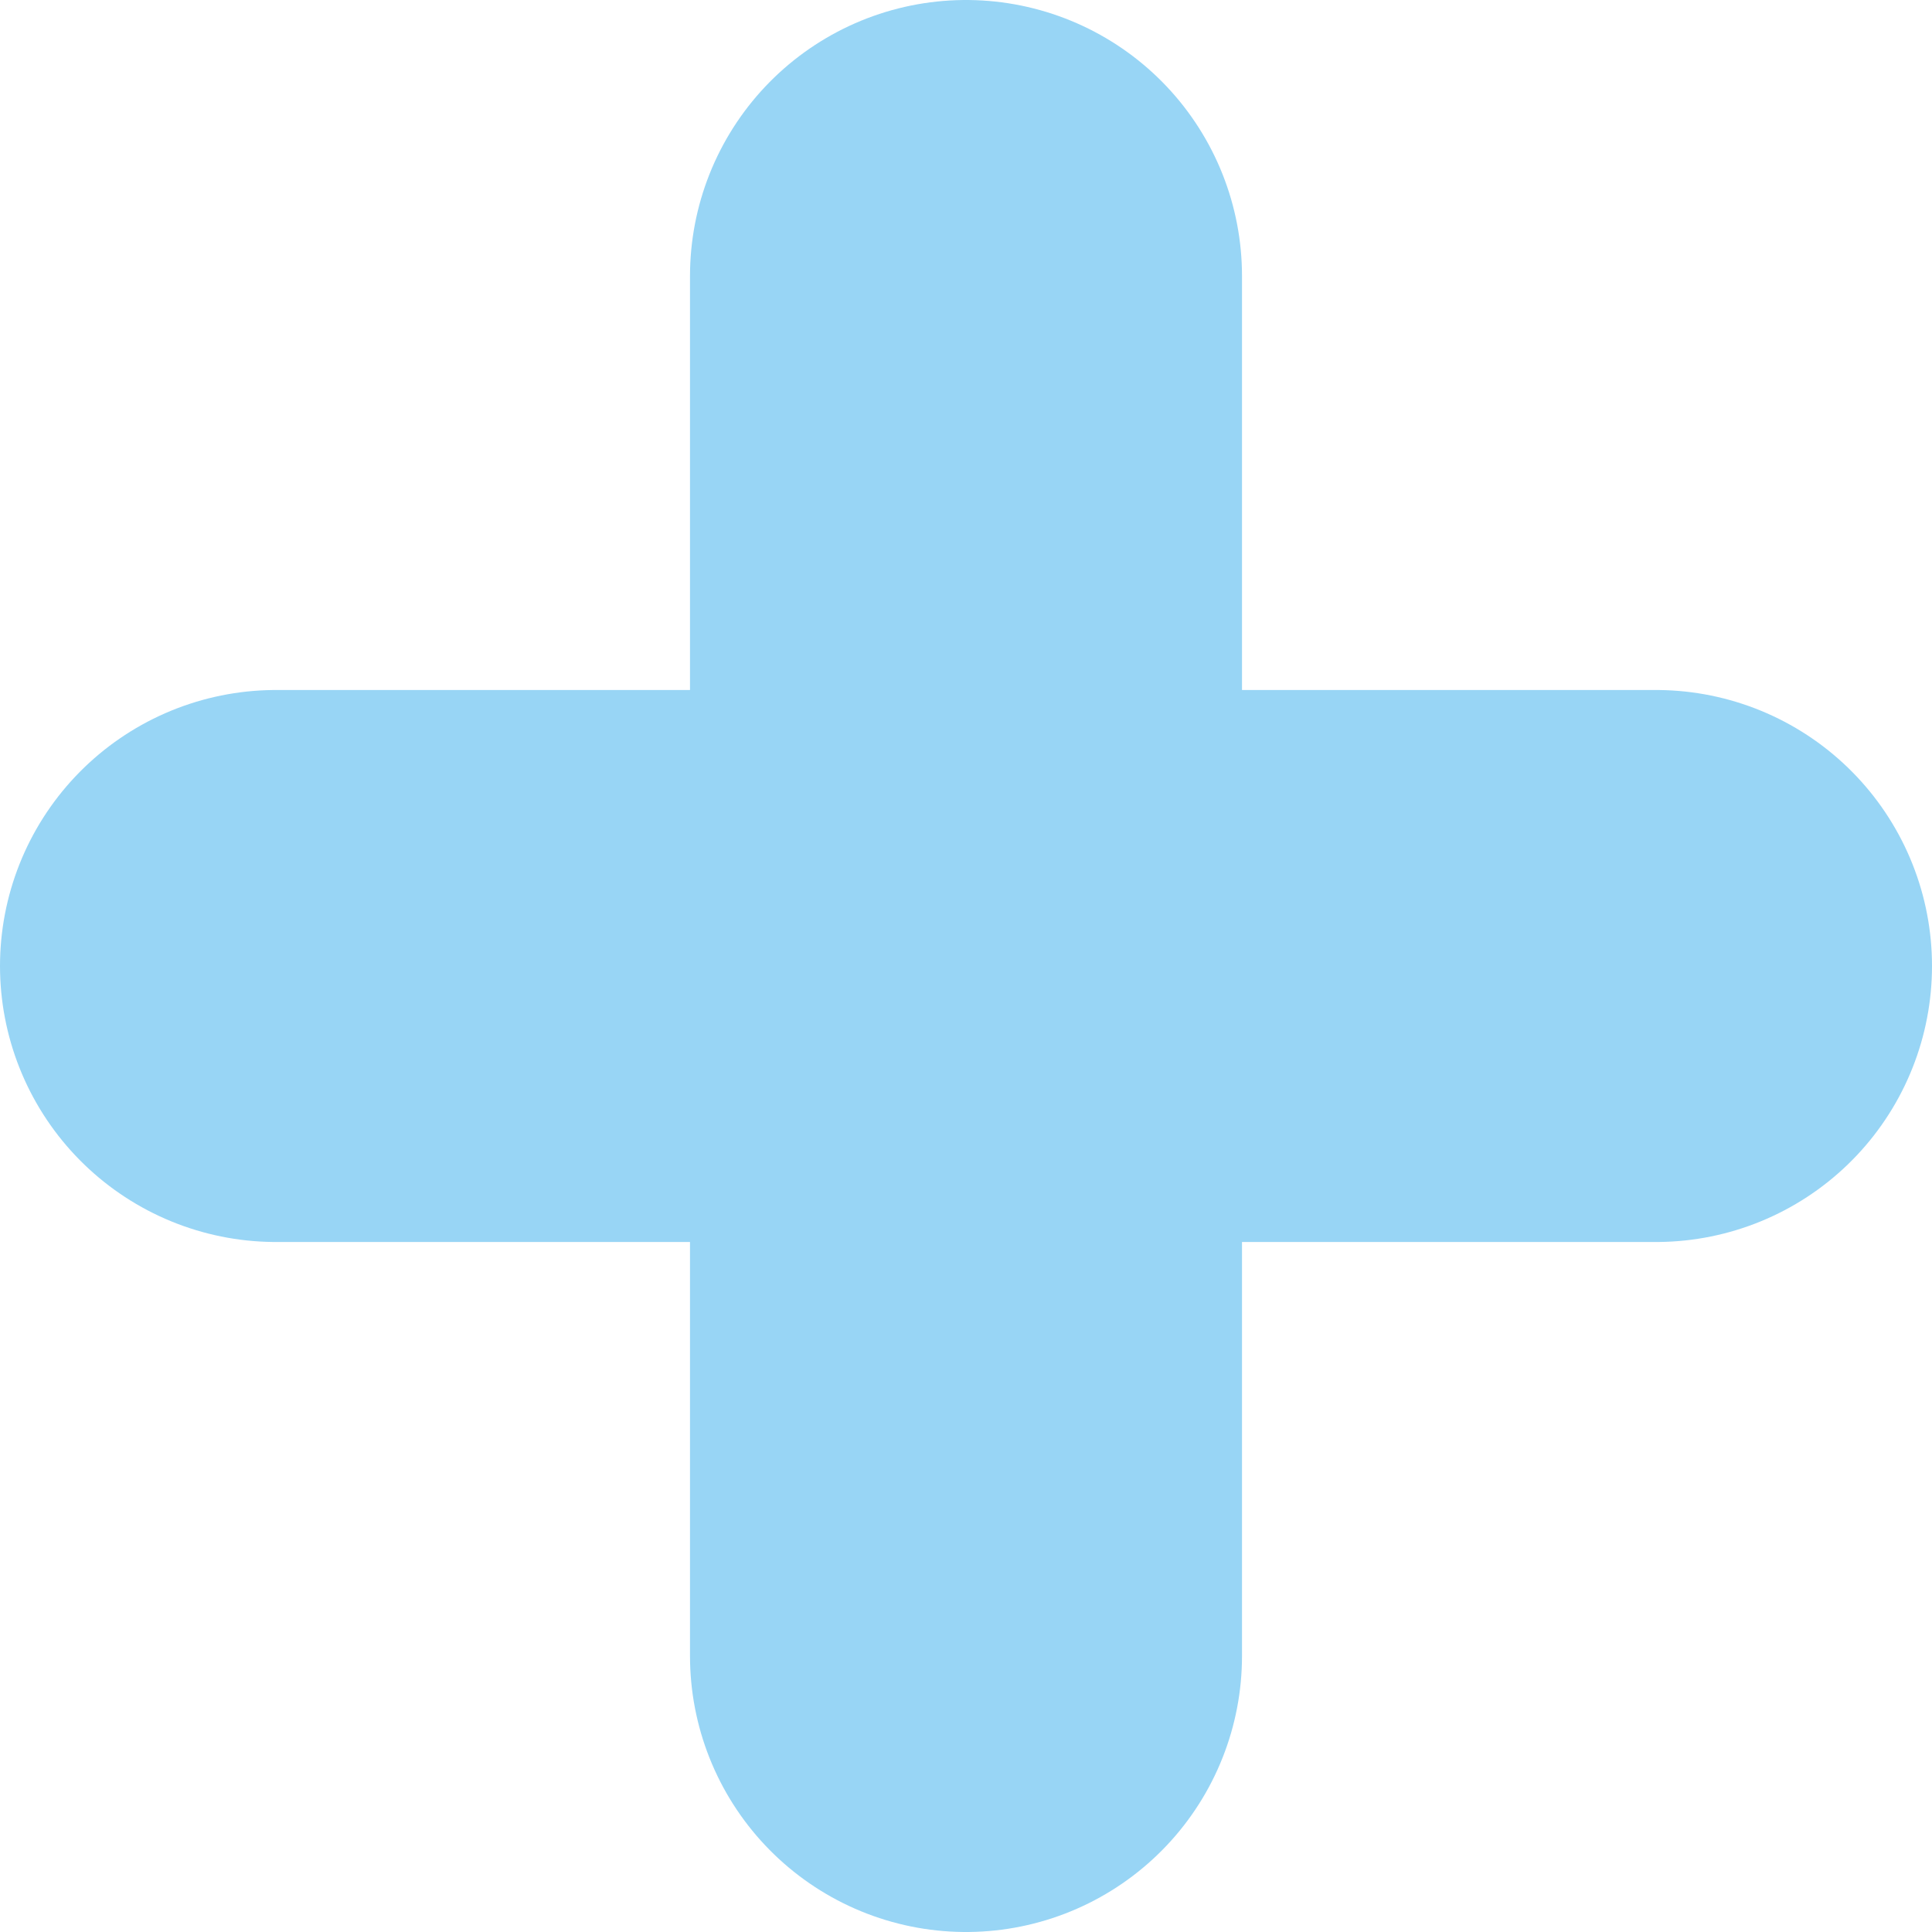
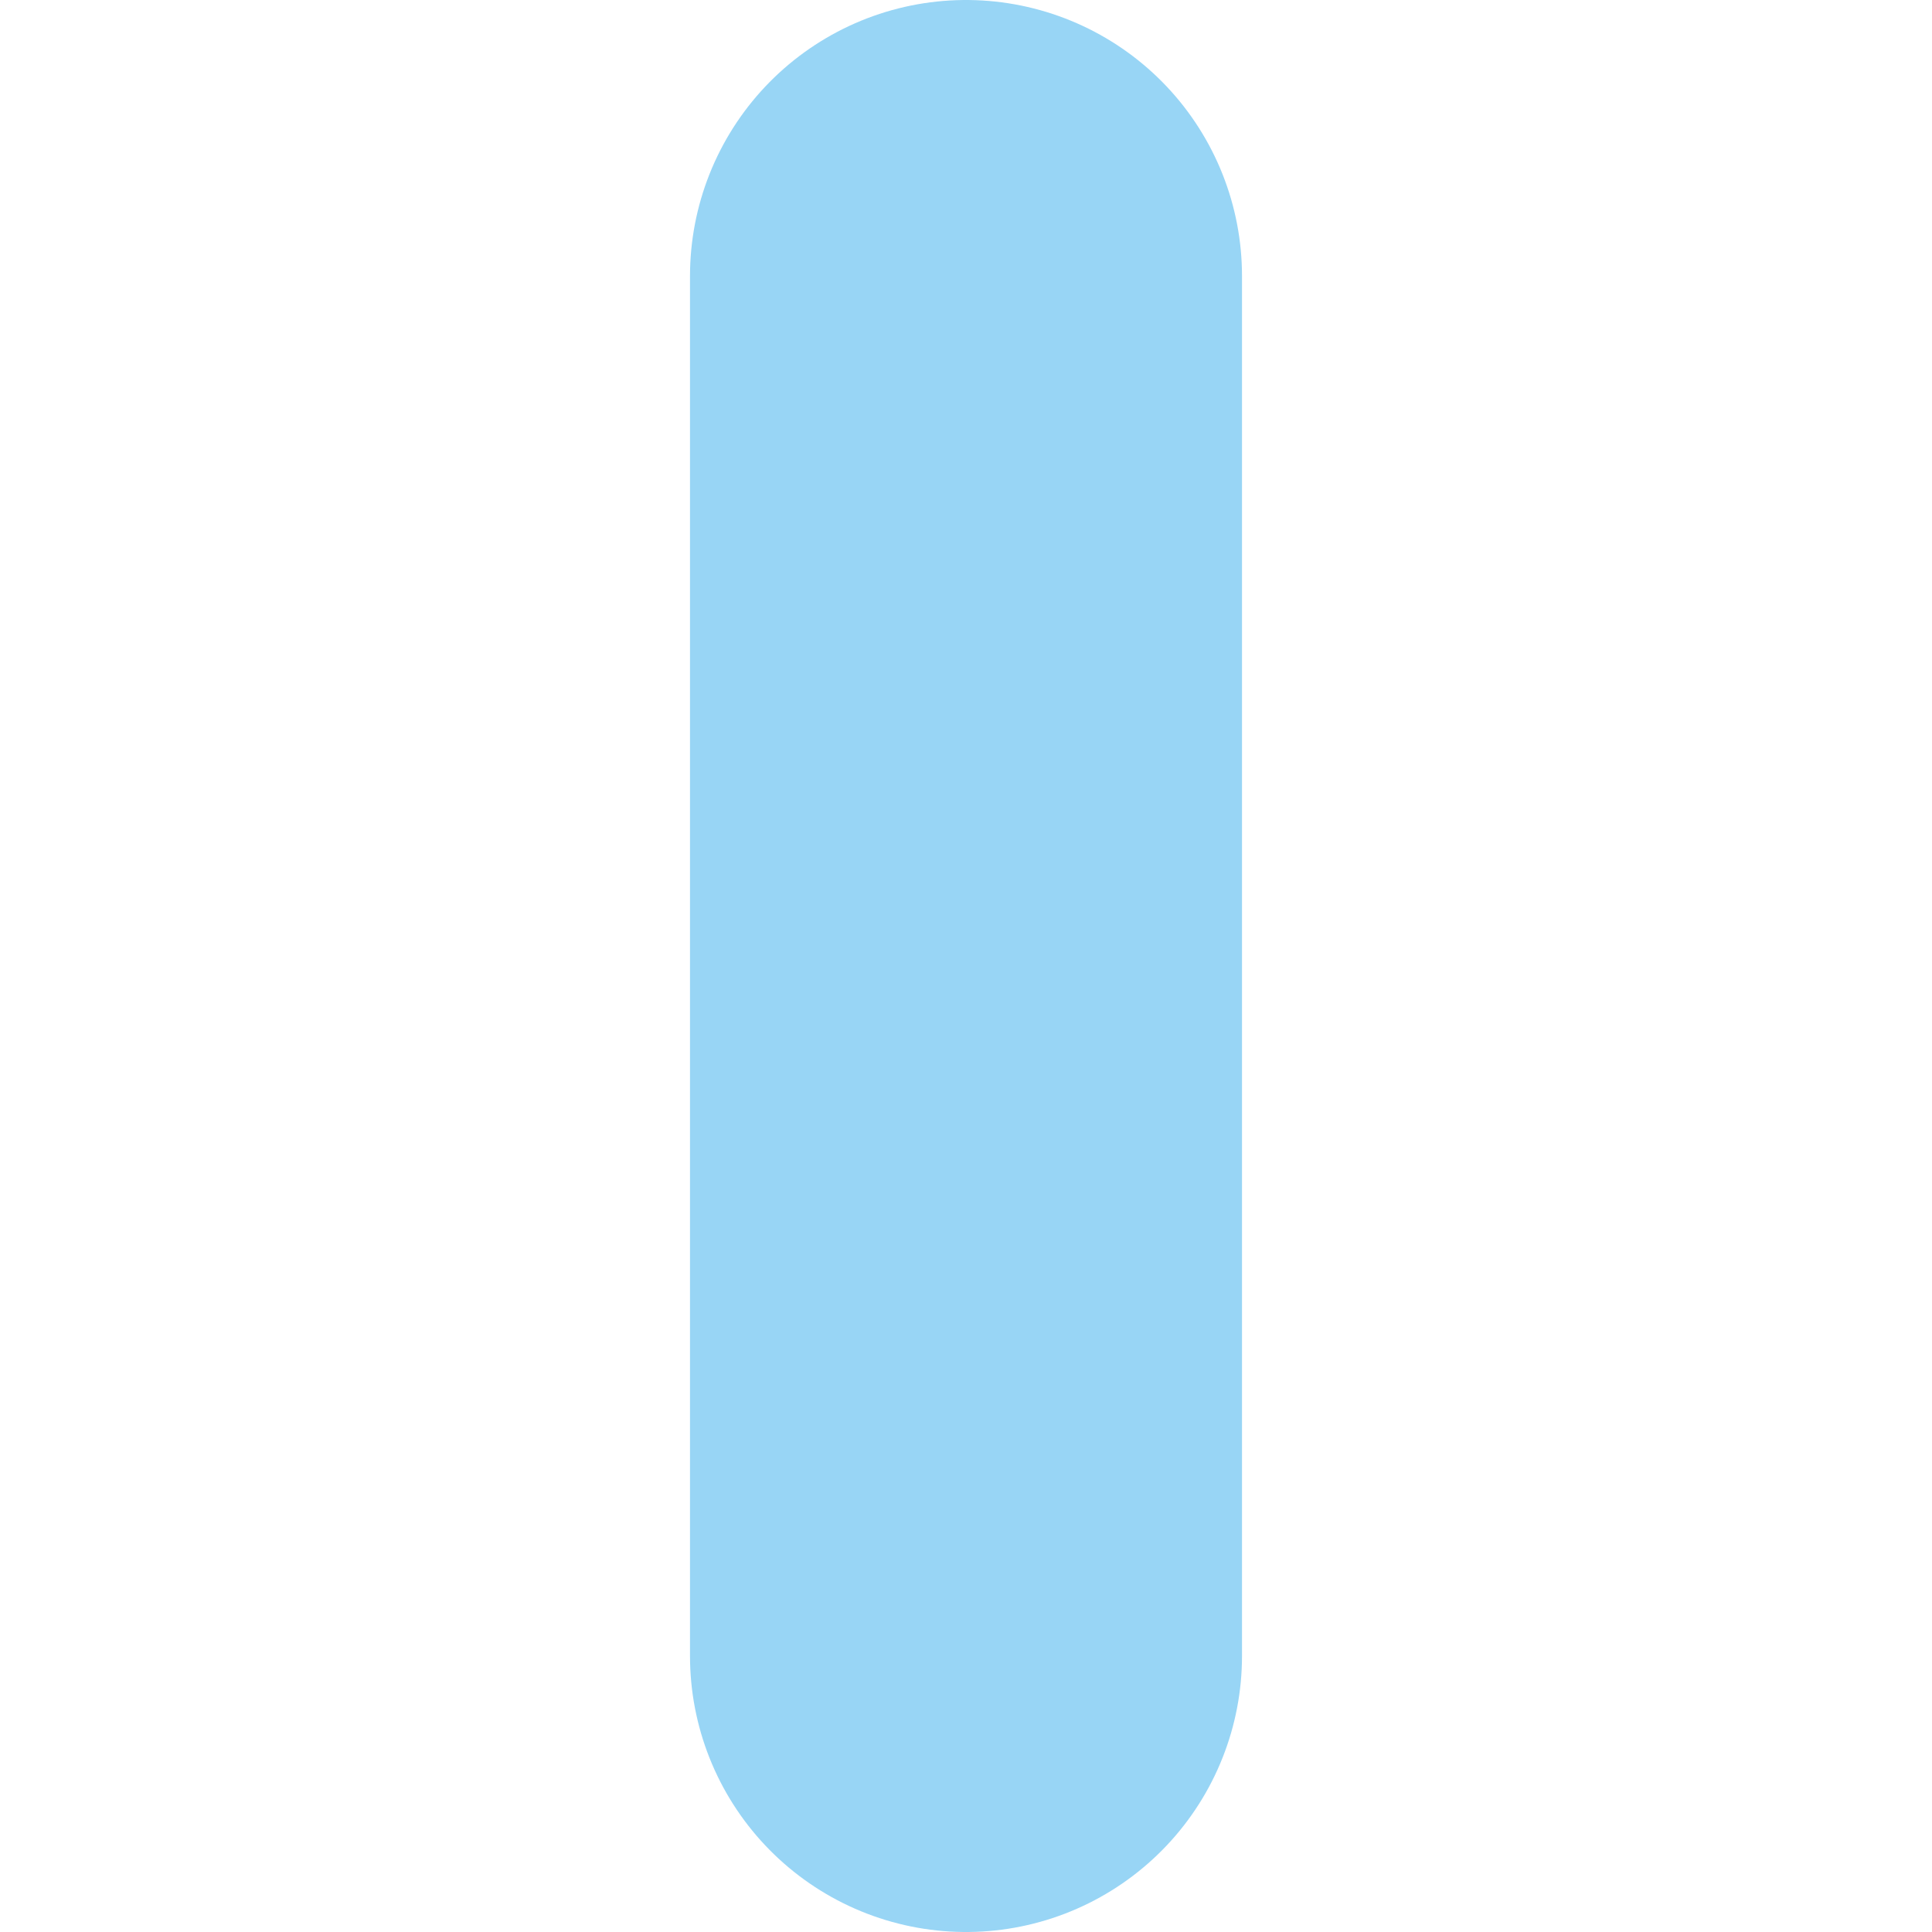
<svg xmlns="http://www.w3.org/2000/svg" version="1.1" id="圖層_1" x="0px" y="0px" width="35px" height="35px" viewBox="0 0 35 35" enable-background="new 0 0 35 35" xml:space="preserve">
-   <line fill="none" stroke="#98D5F5" stroke-width="10" stroke-linecap="round" stroke-miterlimit="10" x1="5" y1="17.5" x2="30" y2="17.5" />
  <line fill="none" stroke="#98D5F5" stroke-width="10" stroke-linecap="round" stroke-miterlimit="10" x1="17.5" y1="30" x2="17.5" y2="5" />
</svg>